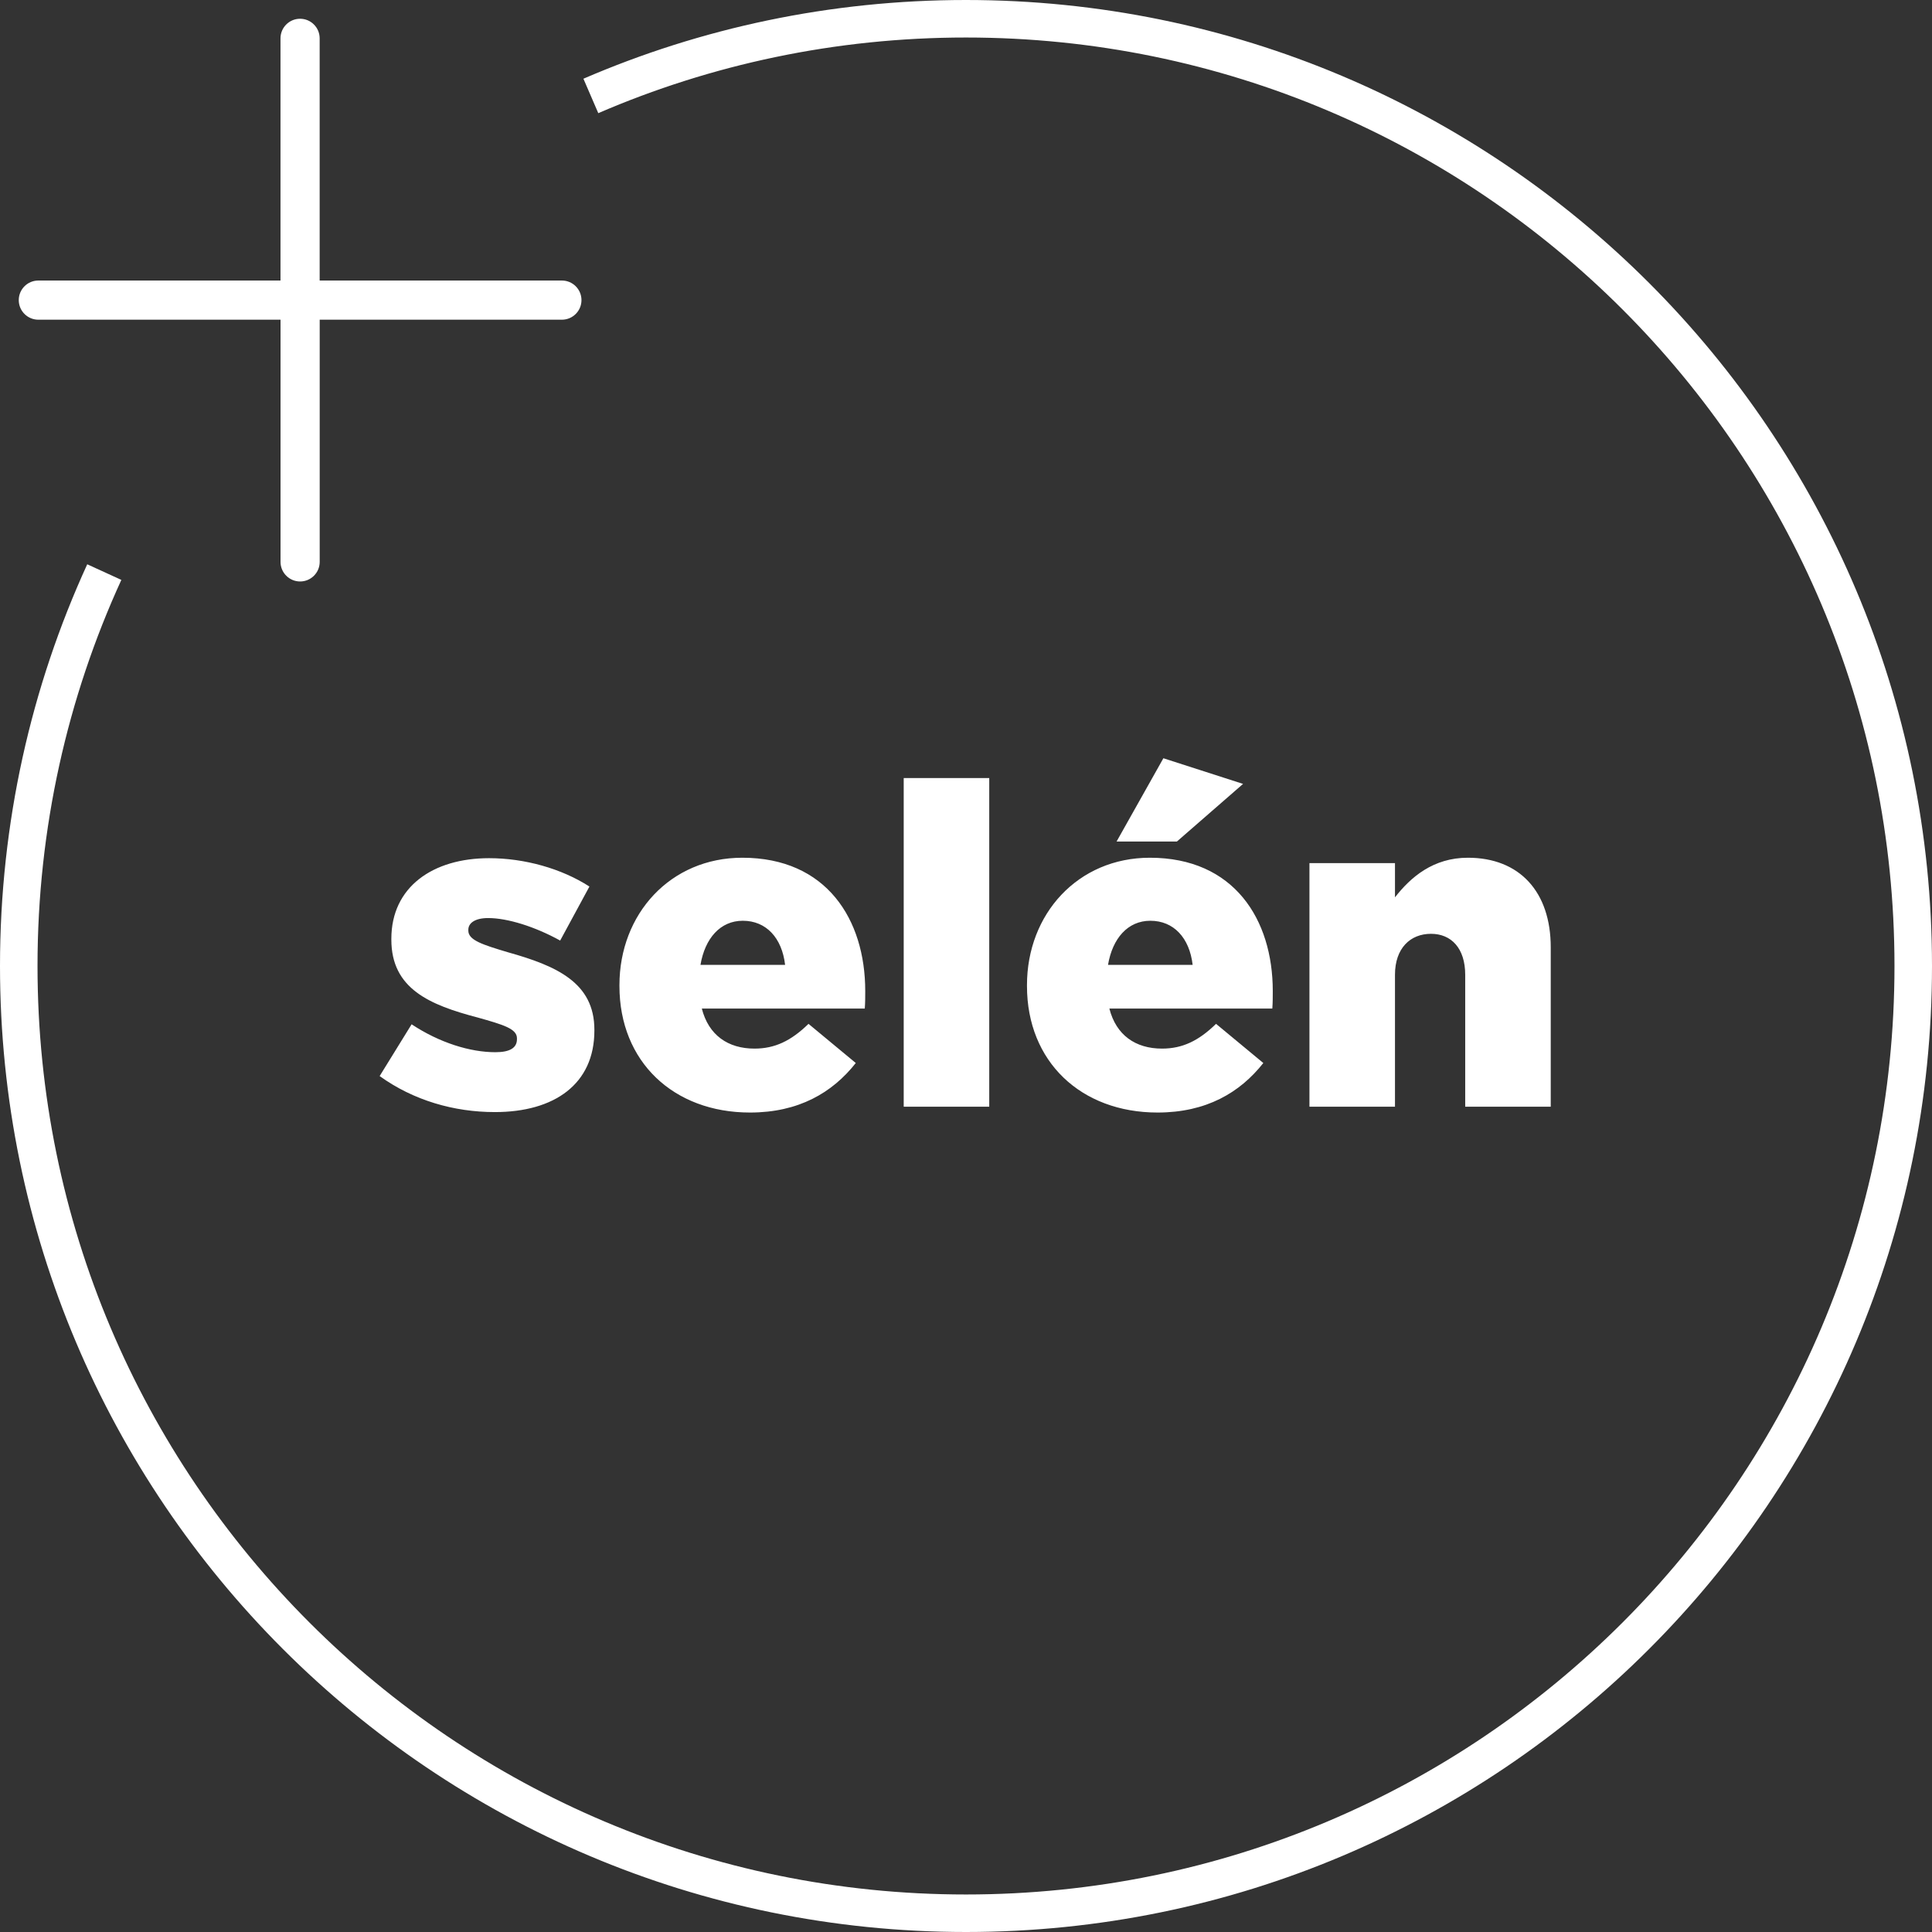
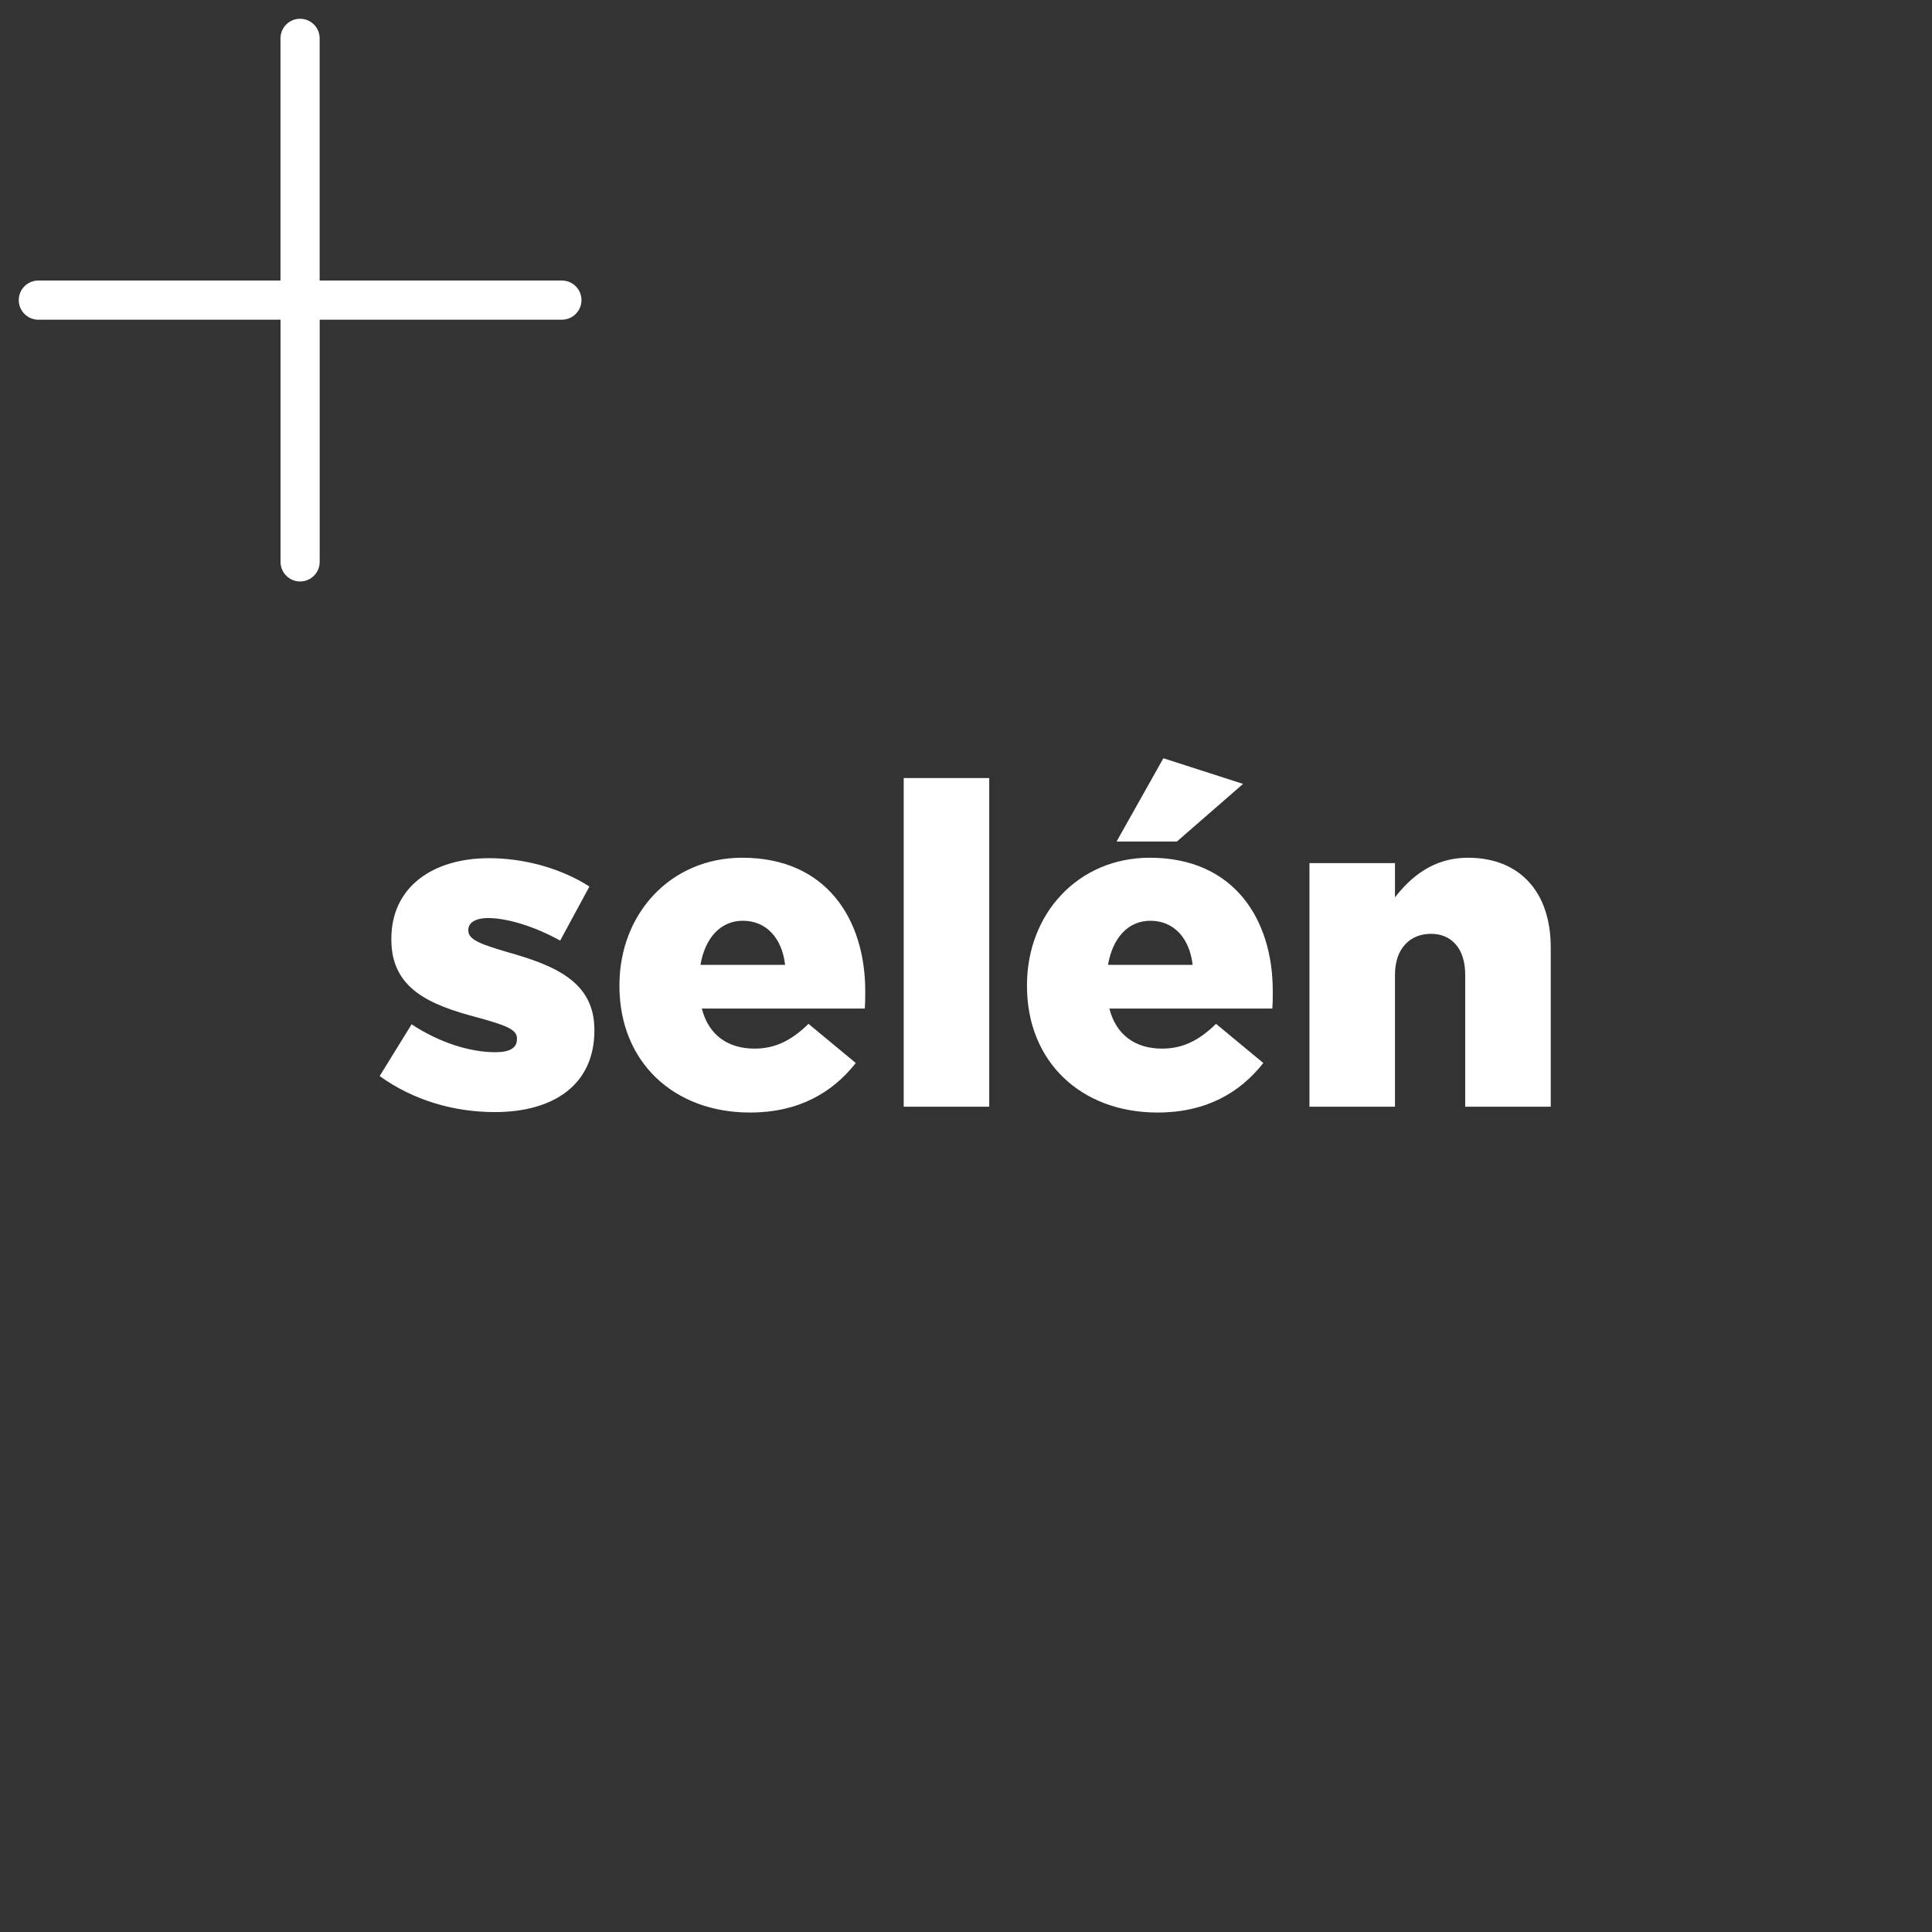
<svg xmlns="http://www.w3.org/2000/svg" width="103" height="103" viewBox="0 0 103 103" fill="none">
  <rect x="0" y="0" width="103" height="103" fill="#333333" stroke="none" />
  <path d="M26.384 59.288C24.2 59.288 22.04 58.664 20.24 57.368L21.944 54.608C23.432 55.592 25.064 56.096 26.408 56.096C27.2 56.096 27.56 55.856 27.56 55.4V55.352C27.56 54.848 26.84 54.632 25.472 54.248C22.904 53.576 20.864 52.712 20.864 50.096V50.048C20.864 47.288 23.072 45.752 26.072 45.752C27.968 45.752 29.936 46.304 31.424 47.264L29.864 50.144C28.52 49.4 27.056 48.944 26.024 48.944C25.328 48.944 24.968 49.208 24.968 49.568V49.616C24.968 50.12 25.712 50.36 27.08 50.768C29.648 51.488 31.688 52.376 31.688 54.896V54.944C31.688 57.8 29.552 59.288 26.384 59.288ZM39.984 59.312C35.904 59.312 33.024 56.6 33.024 52.568V52.52C33.024 48.728 35.736 45.728 39.576 45.728C44.064 45.728 46.128 49.016 46.128 52.832C46.128 53.12 46.128 53.456 46.104 53.768H37.416C37.776 55.184 38.808 55.904 40.224 55.904C41.304 55.904 42.168 55.496 43.104 54.584L45.624 56.672C44.376 58.256 42.576 59.312 39.984 59.312ZM37.344 51.44H41.856C41.688 50 40.848 49.088 39.6 49.088C38.4 49.088 37.584 50.024 37.344 51.44ZM48.179 59V41.48H52.739V59H48.179ZM61.711 59.312C57.631 59.312 54.751 56.6 54.751 52.568V52.52C54.751 48.728 57.463 45.728 61.303 45.728C65.791 45.728 67.855 49.016 67.855 52.832C67.855 53.12 67.855 53.456 67.831 53.768H59.143C59.503 55.184 60.535 55.904 61.951 55.904C63.031 55.904 63.895 55.496 64.831 54.584L67.351 56.672C66.103 58.256 64.303 59.312 61.711 59.312ZM59.071 51.44H63.583C63.415 50 62.575 49.088 61.327 49.088C60.127 49.088 59.311 50.024 59.071 51.44ZM59.527 44.864L62.023 40.424L66.271 41.792L62.743 44.864H59.527ZM69.81 59V46.016H74.37V47.84C75.21 46.76 76.41 45.728 78.258 45.728C81.018 45.728 82.674 47.552 82.674 50.504V59H78.114V51.968C78.114 50.552 77.37 49.784 76.29 49.784C75.186 49.784 74.37 50.552 74.37 51.968V59H69.81Z" fill="white" />
  <path d="M29.954 14.955H17.042V2.044C17.042 1.468 16.575 1 15.998 1C15.421 1 14.954 1.468 14.954 2.044V14.956H2.044C1.468 14.956 1 15.423 1 16C1 16.577 1.468 17.044 2.044 17.044H14.956V29.956C14.956 30.532 15.423 31 16 31C16.577 31 17.044 30.532 17.044 29.956V17.044H29.956C30.532 17.044 31 16.577 31 16C31 15.423 30.532 14.956 29.956 14.956L29.954 14.955Z" fill="white" />
-   <path d="M31.5 5.115C37.633 2.467 44.395 1 51.5 1C79.39 1 102 23.61 102 51.5C102 79.39 79.39 102 51.5 102C23.61 102 1 79.39 1 51.5C1 44.007 2.632 36.895 5.56 30.5" stroke="white" stroke-width="2" />
</svg>